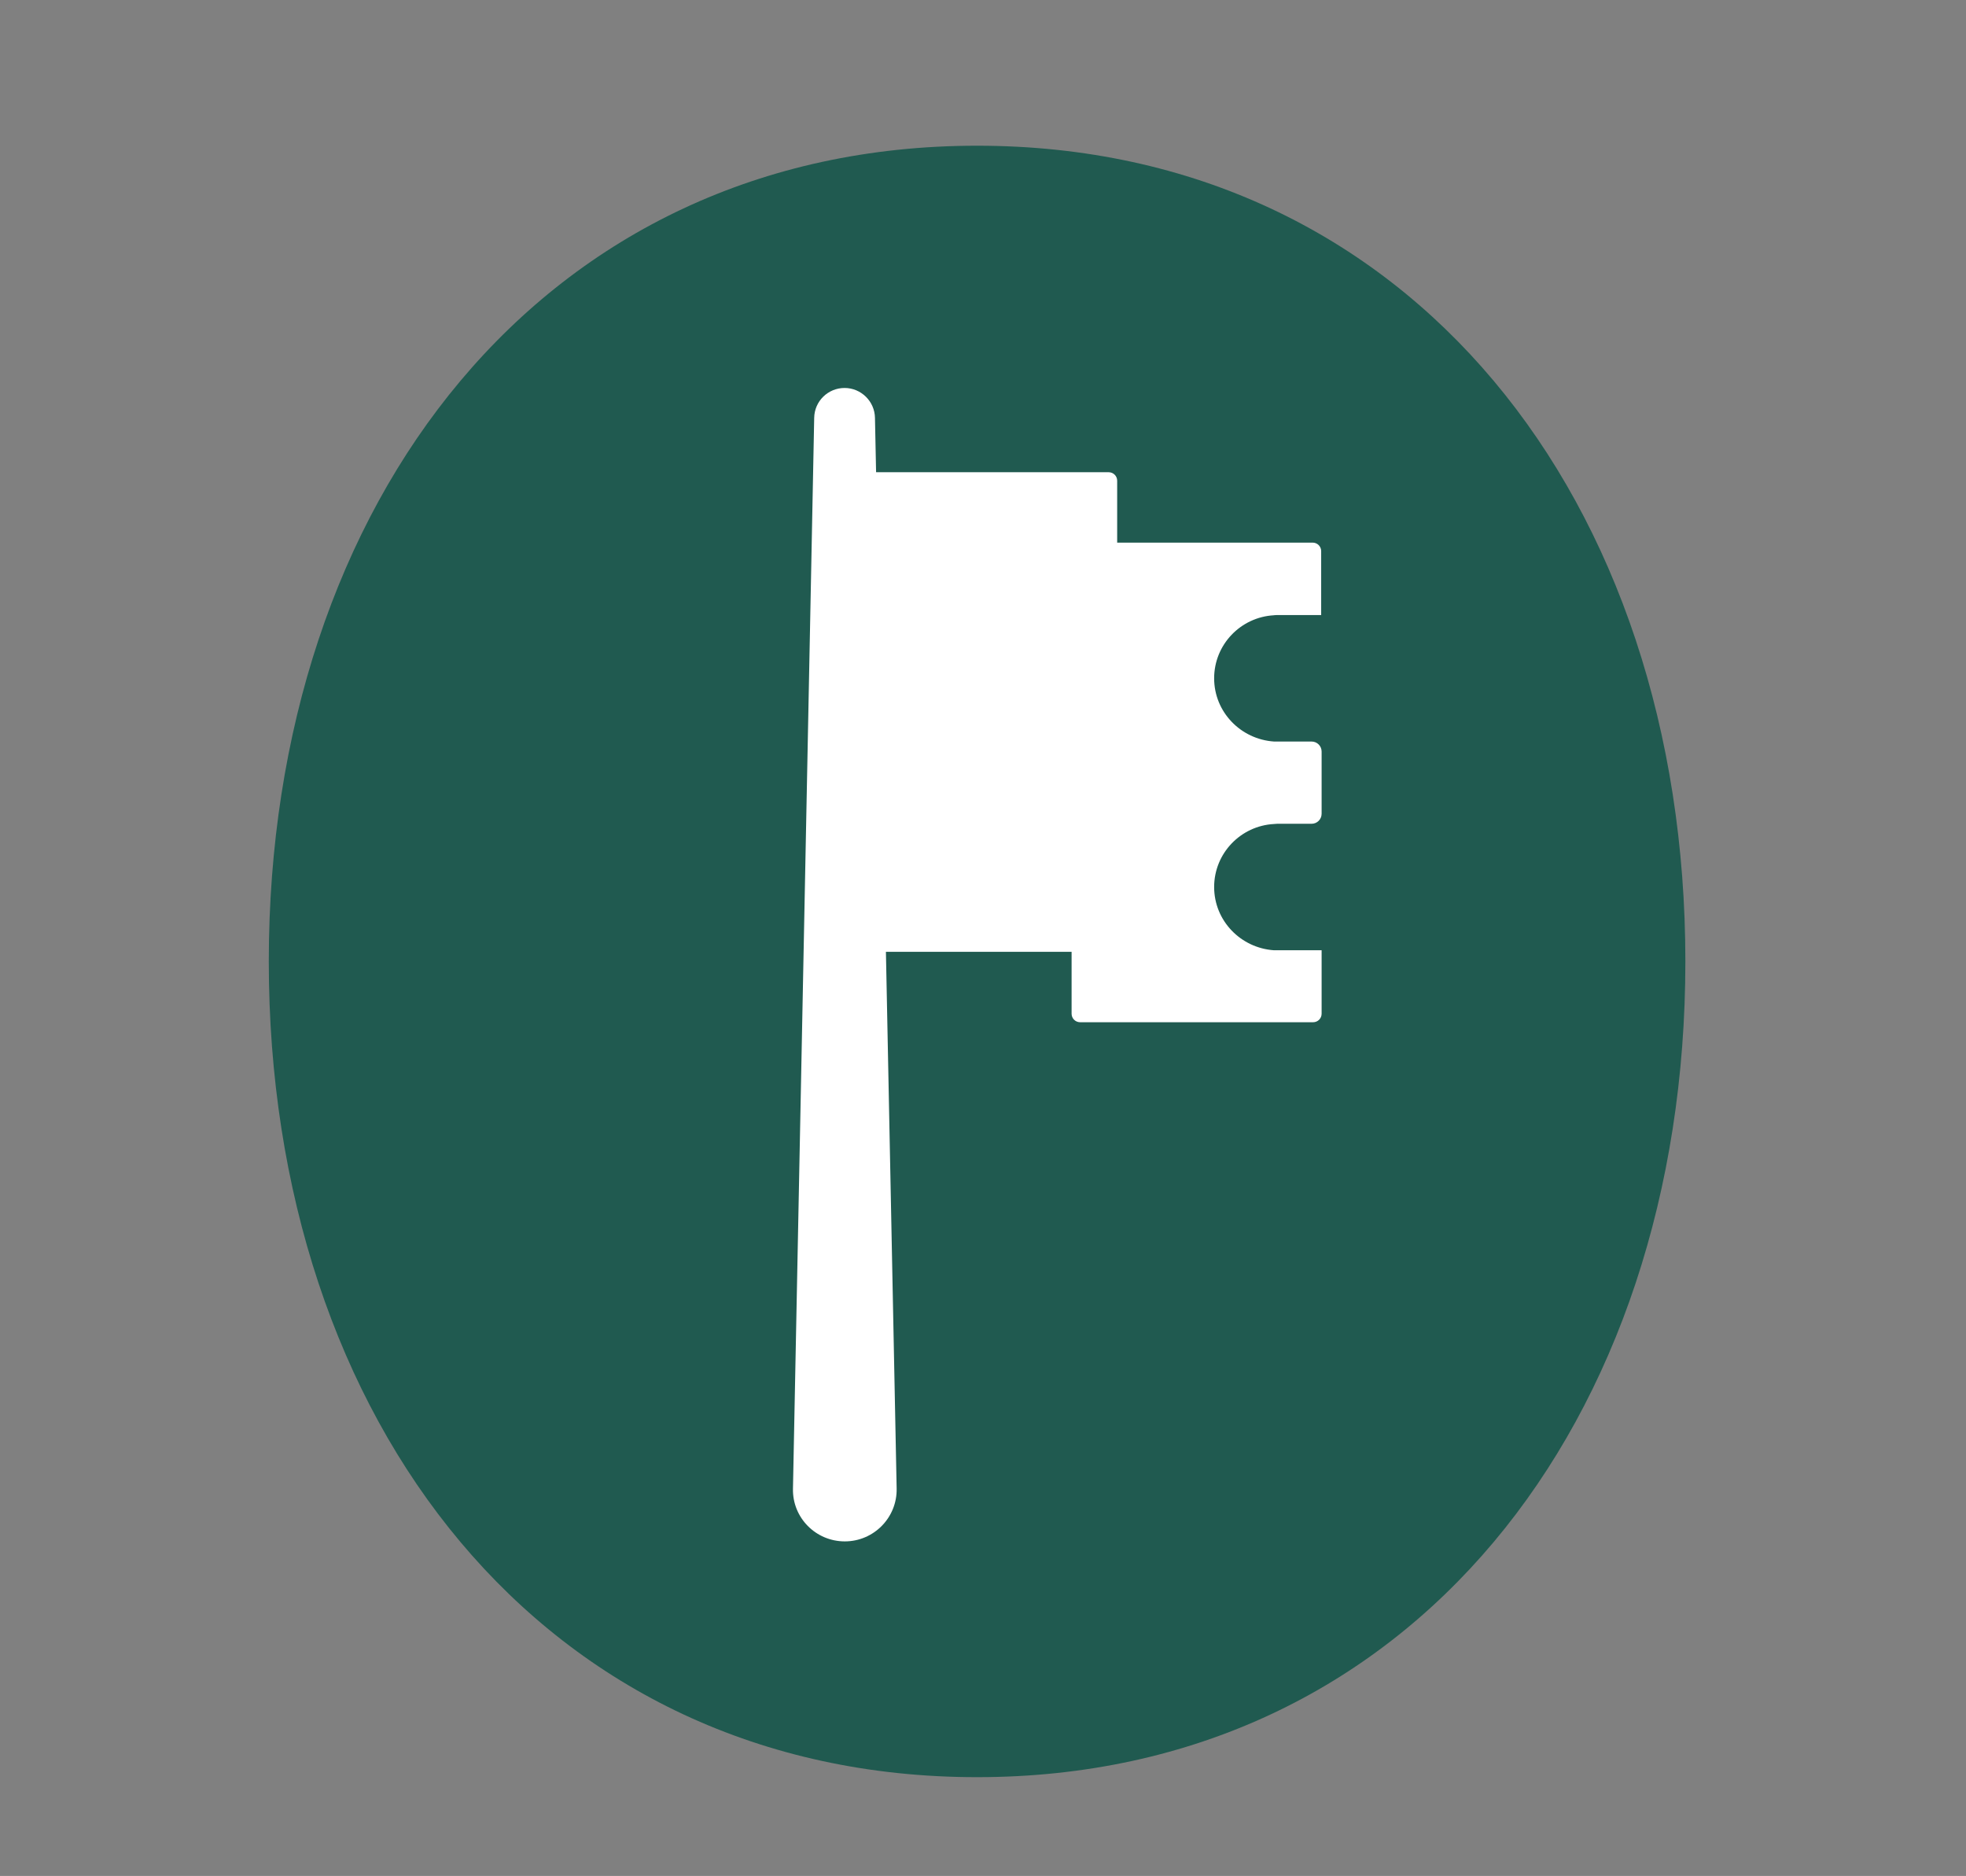
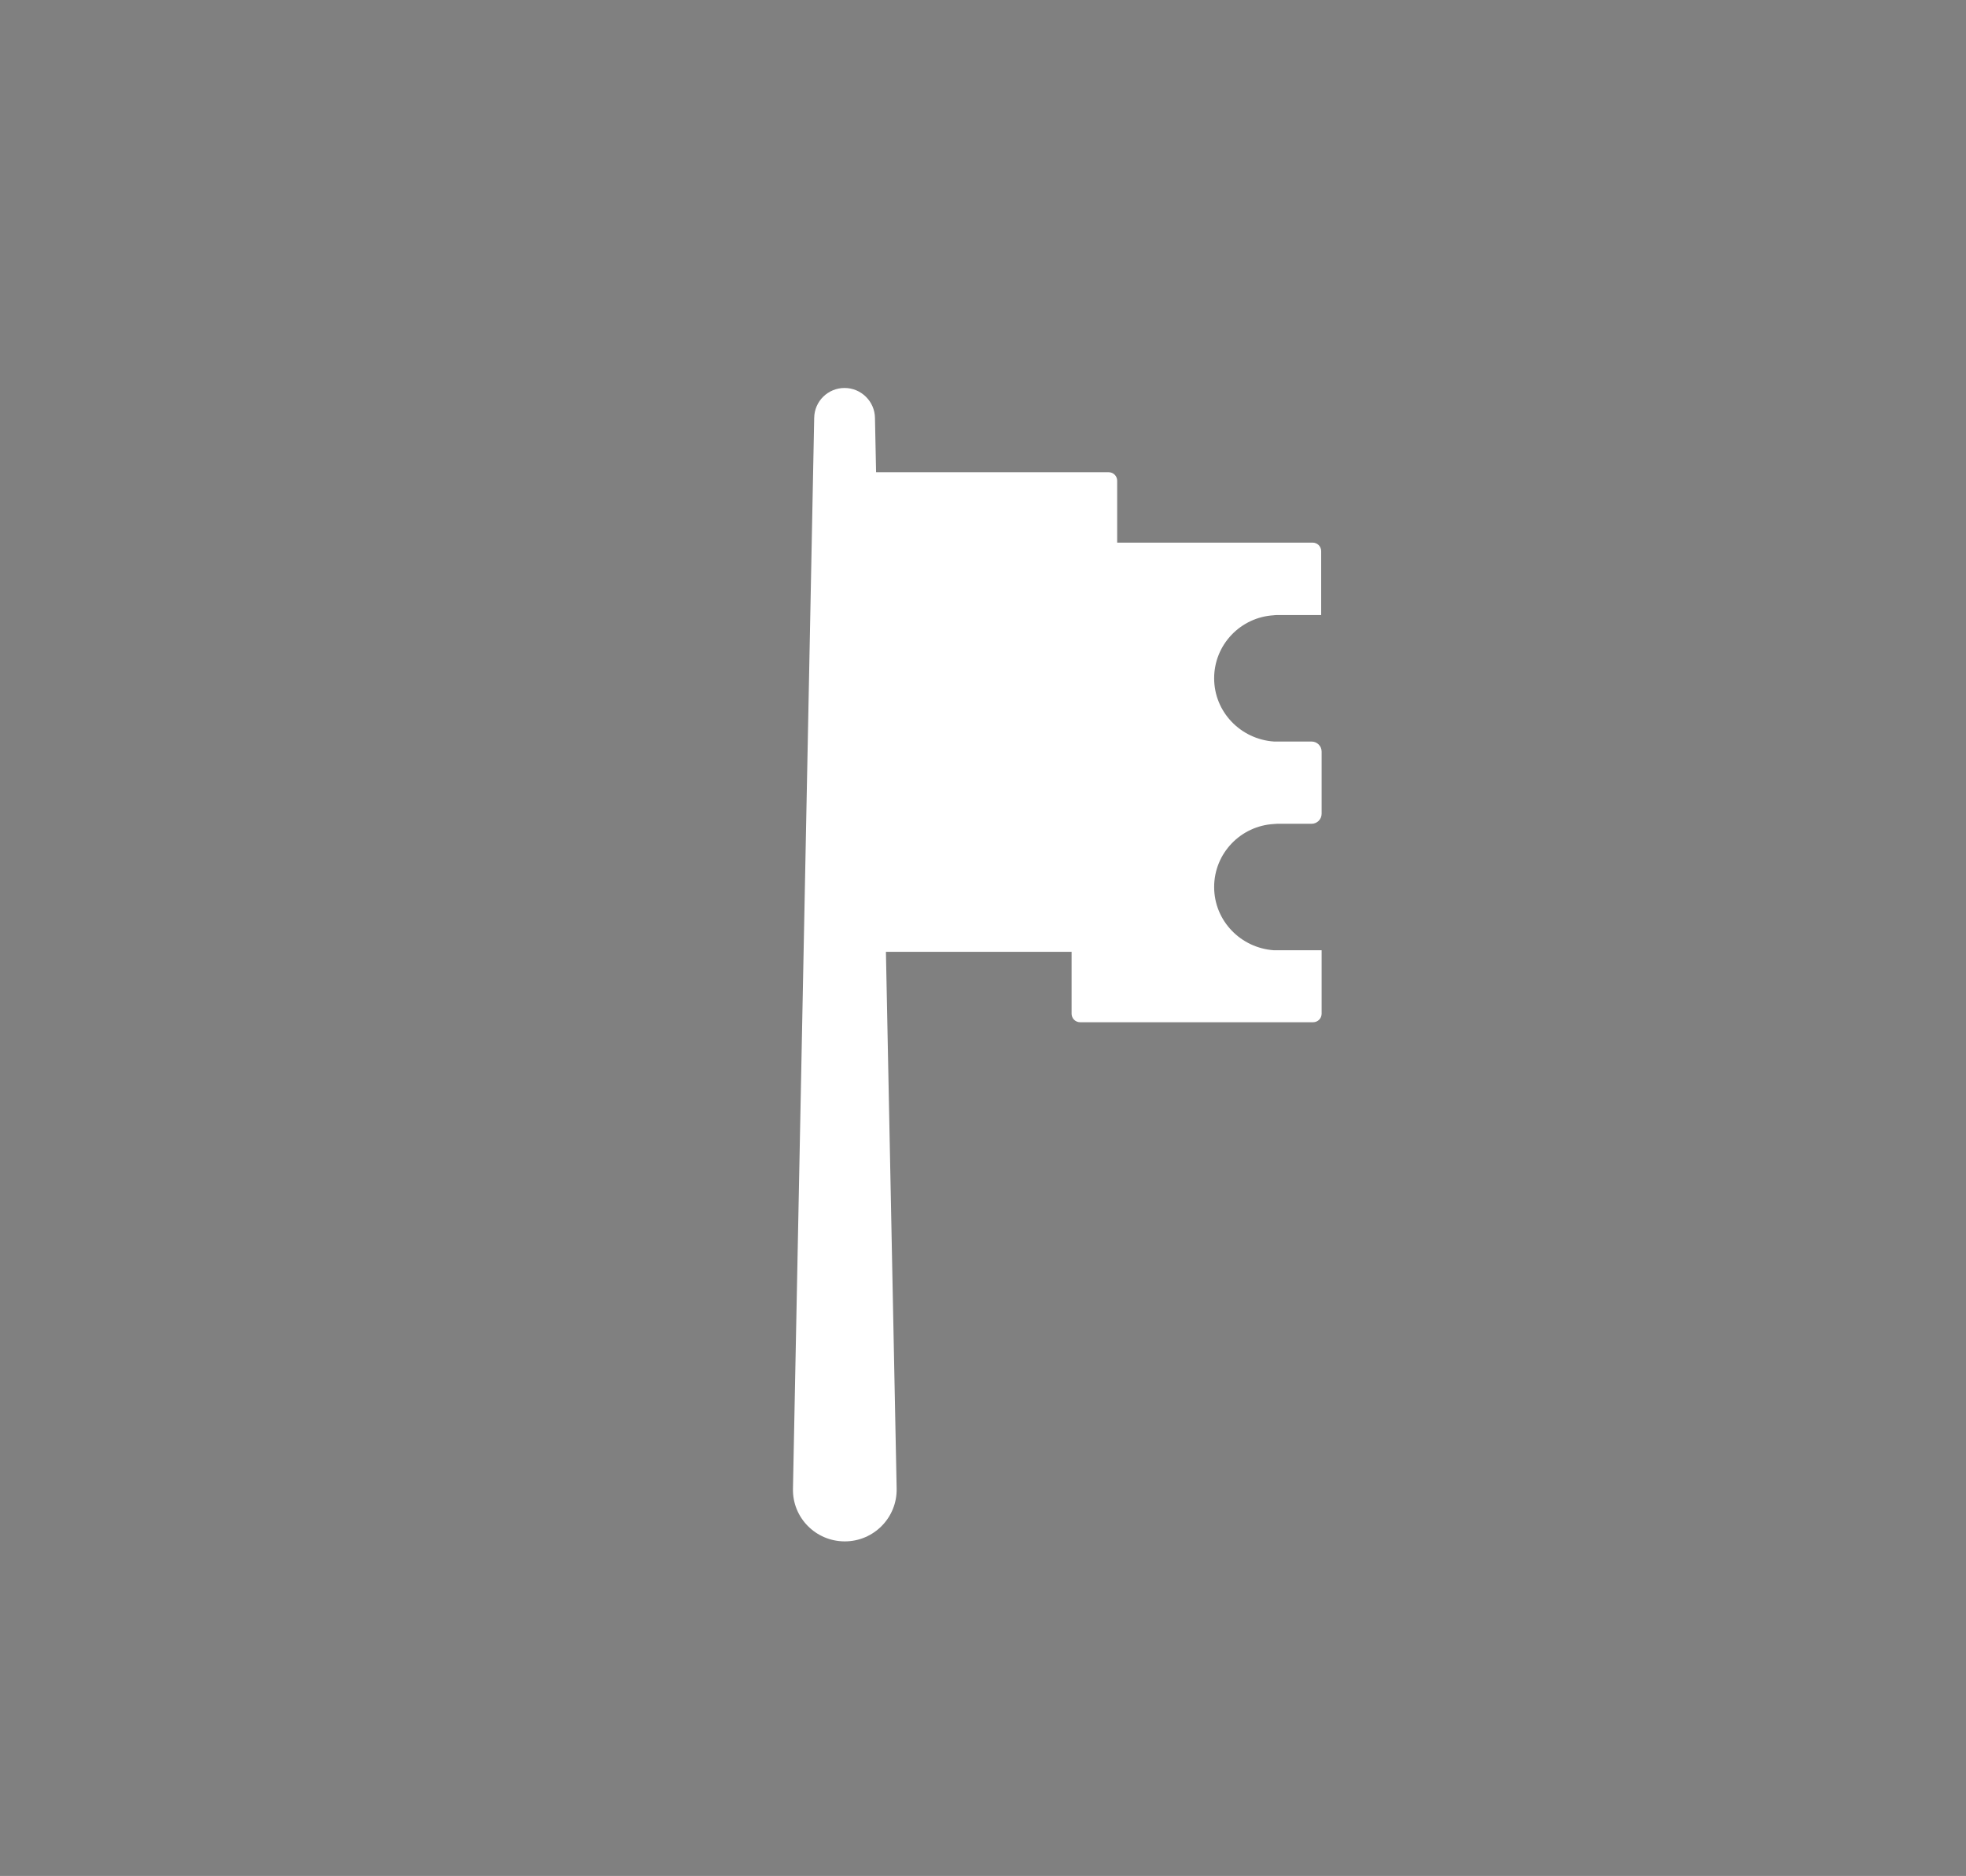
<svg xmlns="http://www.w3.org/2000/svg" version="1.1" width="87.99" height="83.94">
  <rect width="100%" height="100%" fill="#808080" stroke="none" />
  <svg id="SvgjsSvg1001" data-name="Layer 1" viewBox="0 0 87.99 83.94">
    <defs>
      <style>
      .cls-1 {
        fill: #205a50;
      }

      .cls-2 {
        fill: #fff;
      }
    </style>
    </defs>
-     <path class="cls-1" d="M75.43,43.02c0,20.6-12.3,36.5-31.7,36.5s-31.7-15.9-31.7-36.5S24.33,6.52,43.73,6.52s31.7,15.9,31.7,36.5Z" />
    <path class="cls-2" d="M57,27.53h0s.14-.01.14-.01c0,0,0,0,.01,0s0,0,.01,0h1.97v-2.86c0-.21-.17-.38-.38-.38h-8.75v-2.77c0-.21-.17-.38-.38-.38h-10.41l-.05-2.43c-.01-.74-.62-1.34-1.36-1.34s-1.35.59-1.36,1.34c0,0-.57,28.67-.95,47.91-.03,1.3,1.02,2.36,2.32,2.36h0c1.3,0,2.35-1.07,2.32-2.37l-.48-24.01h8.31v2.77c0,.21.17.38.38.38h10.43c.21,0,.38-.17.38-.38v-2.84h-1.97s0,0-.01,0,0,0-.01,0h-.14c-1.49-.1-2.68-1.32-2.68-2.83s1.19-2.74,2.68-2.82h0s.14-.01.14-.01c0,0,0,0,.01,0s0,0,.01,0h1.52c.25,0,.45-.2.45-.45v-2.78c0-.25-.2-.45-.45-.45h-1.52s0,0-.01,0,0,0-.01,0h-.14c-1.49-.1-2.68-1.32-2.68-2.83s1.19-2.74,2.68-2.82Z" />
  </svg>
  <style>@media (prefers-color-scheme: light) { :root { filter: none; } }
@media (prefers-color-scheme: dark) { :root { filter: none; } }
</style>
</svg>